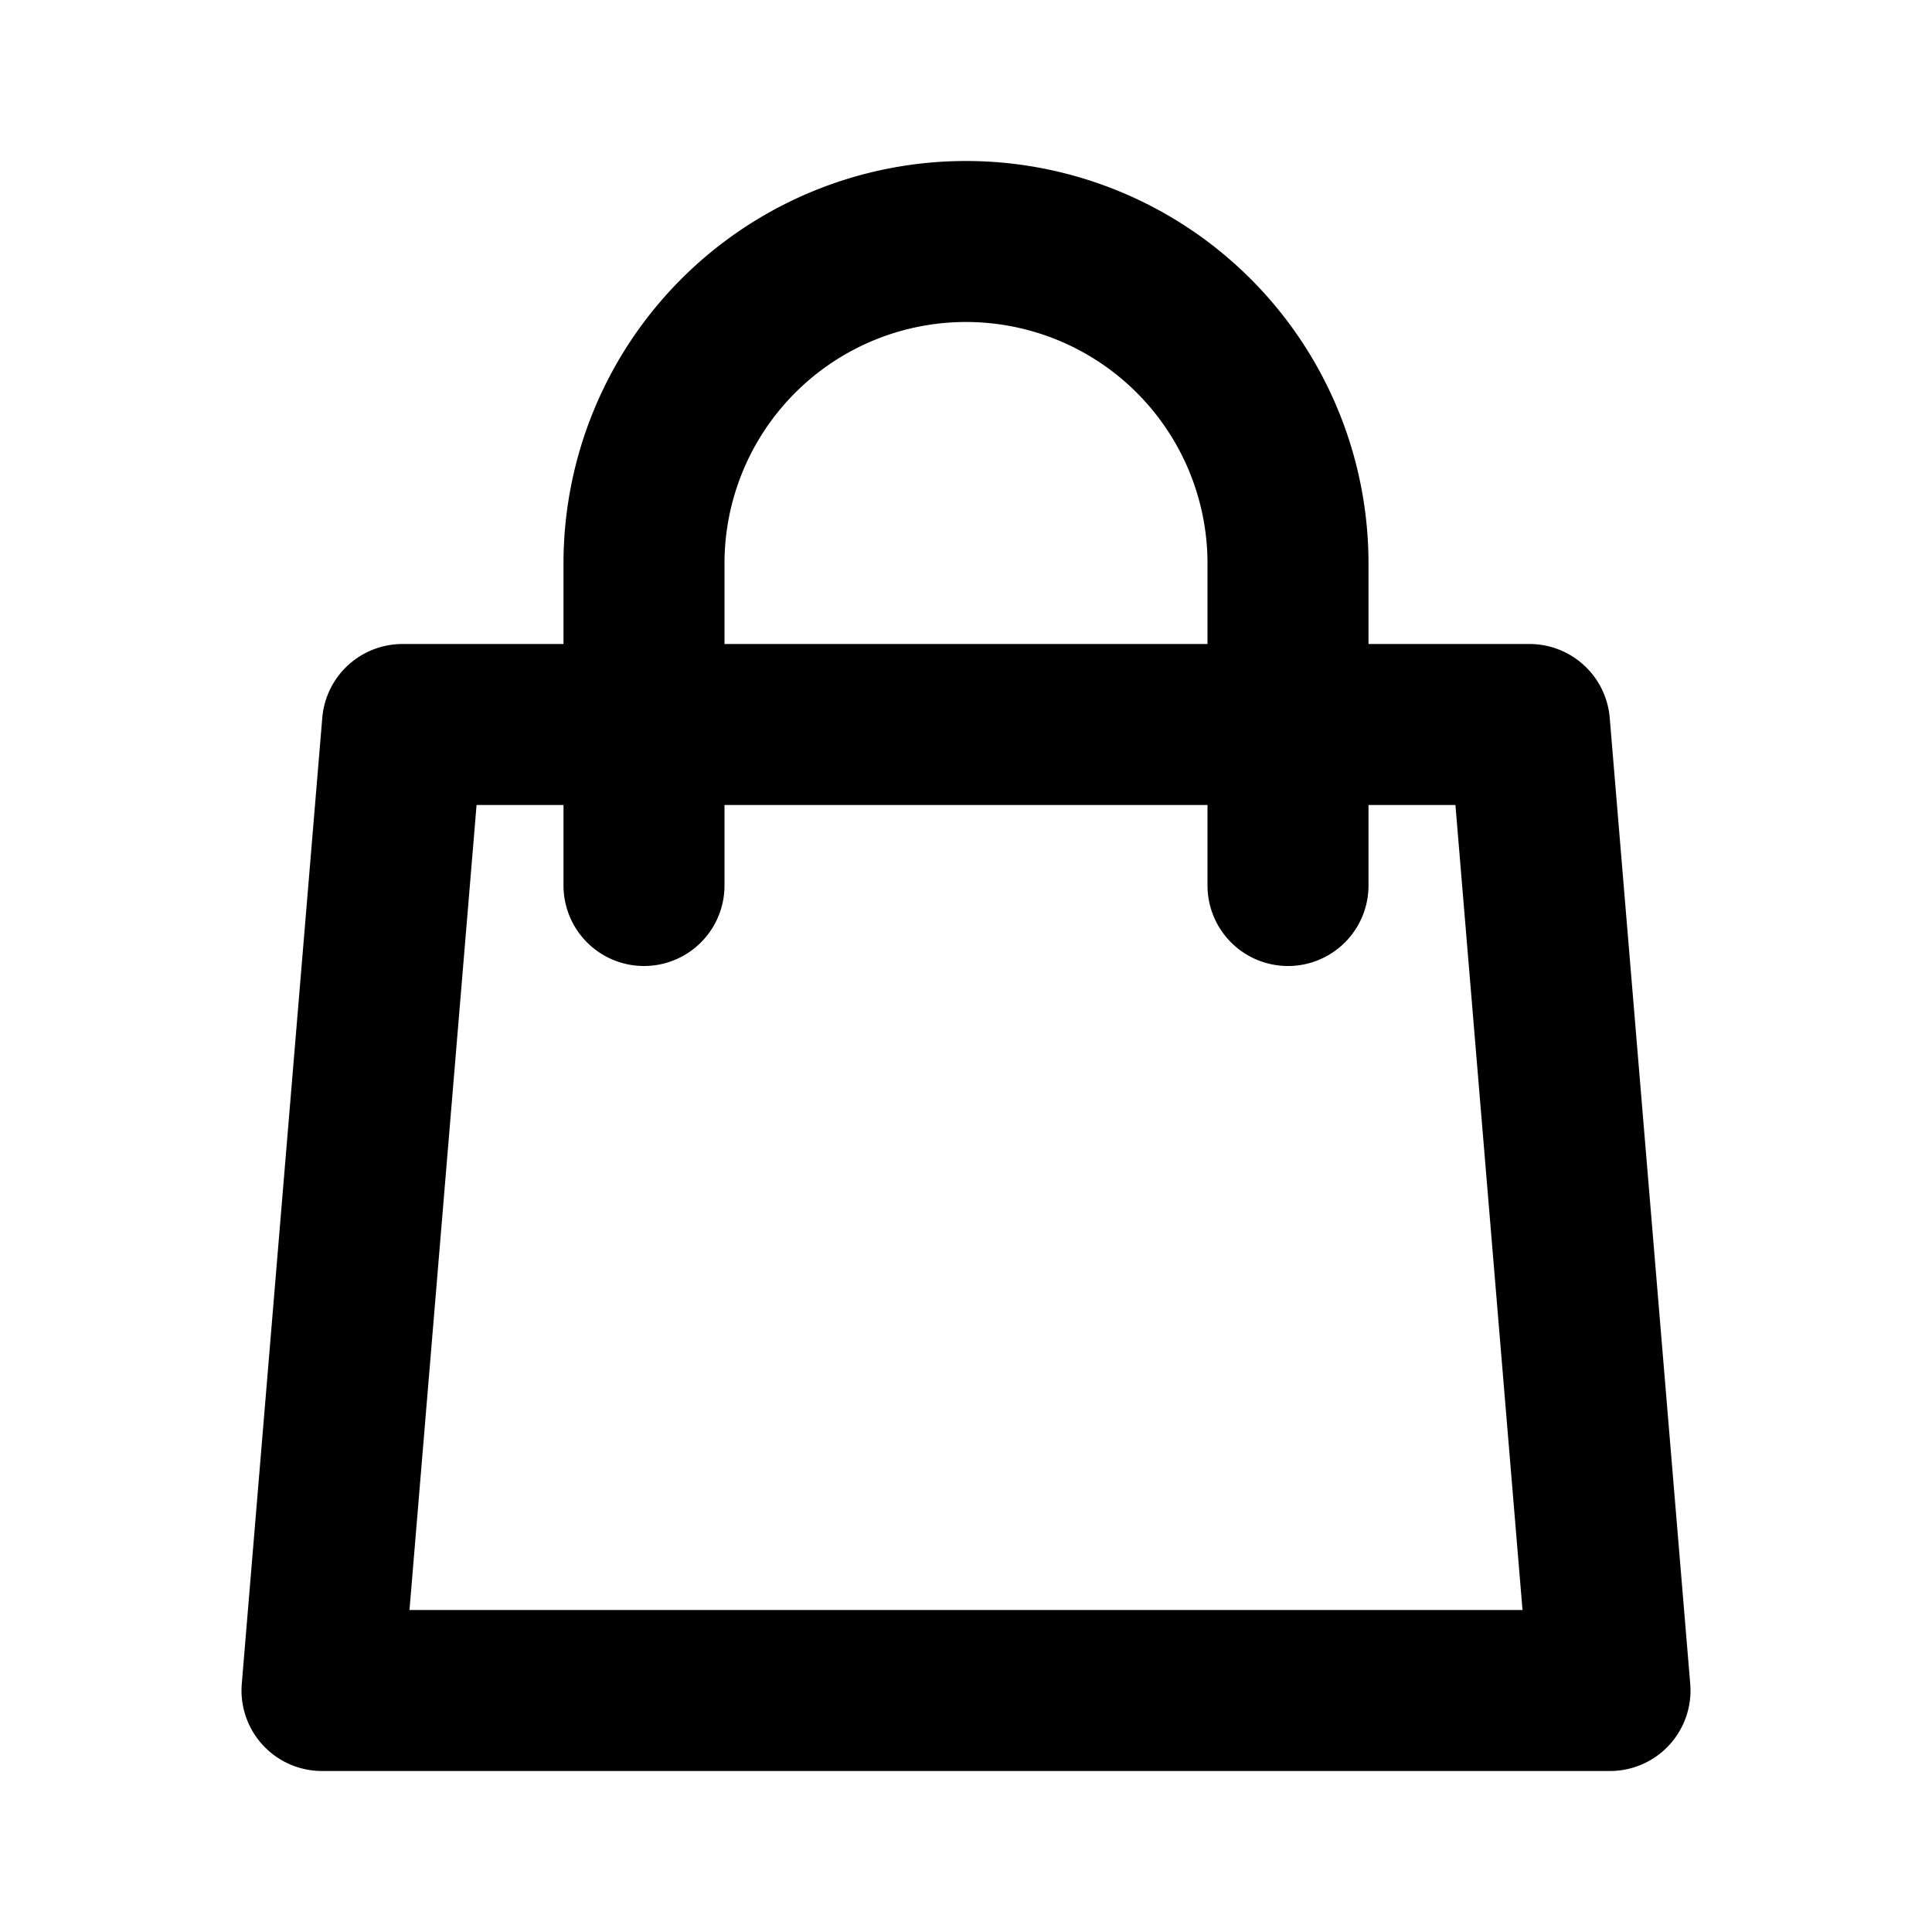
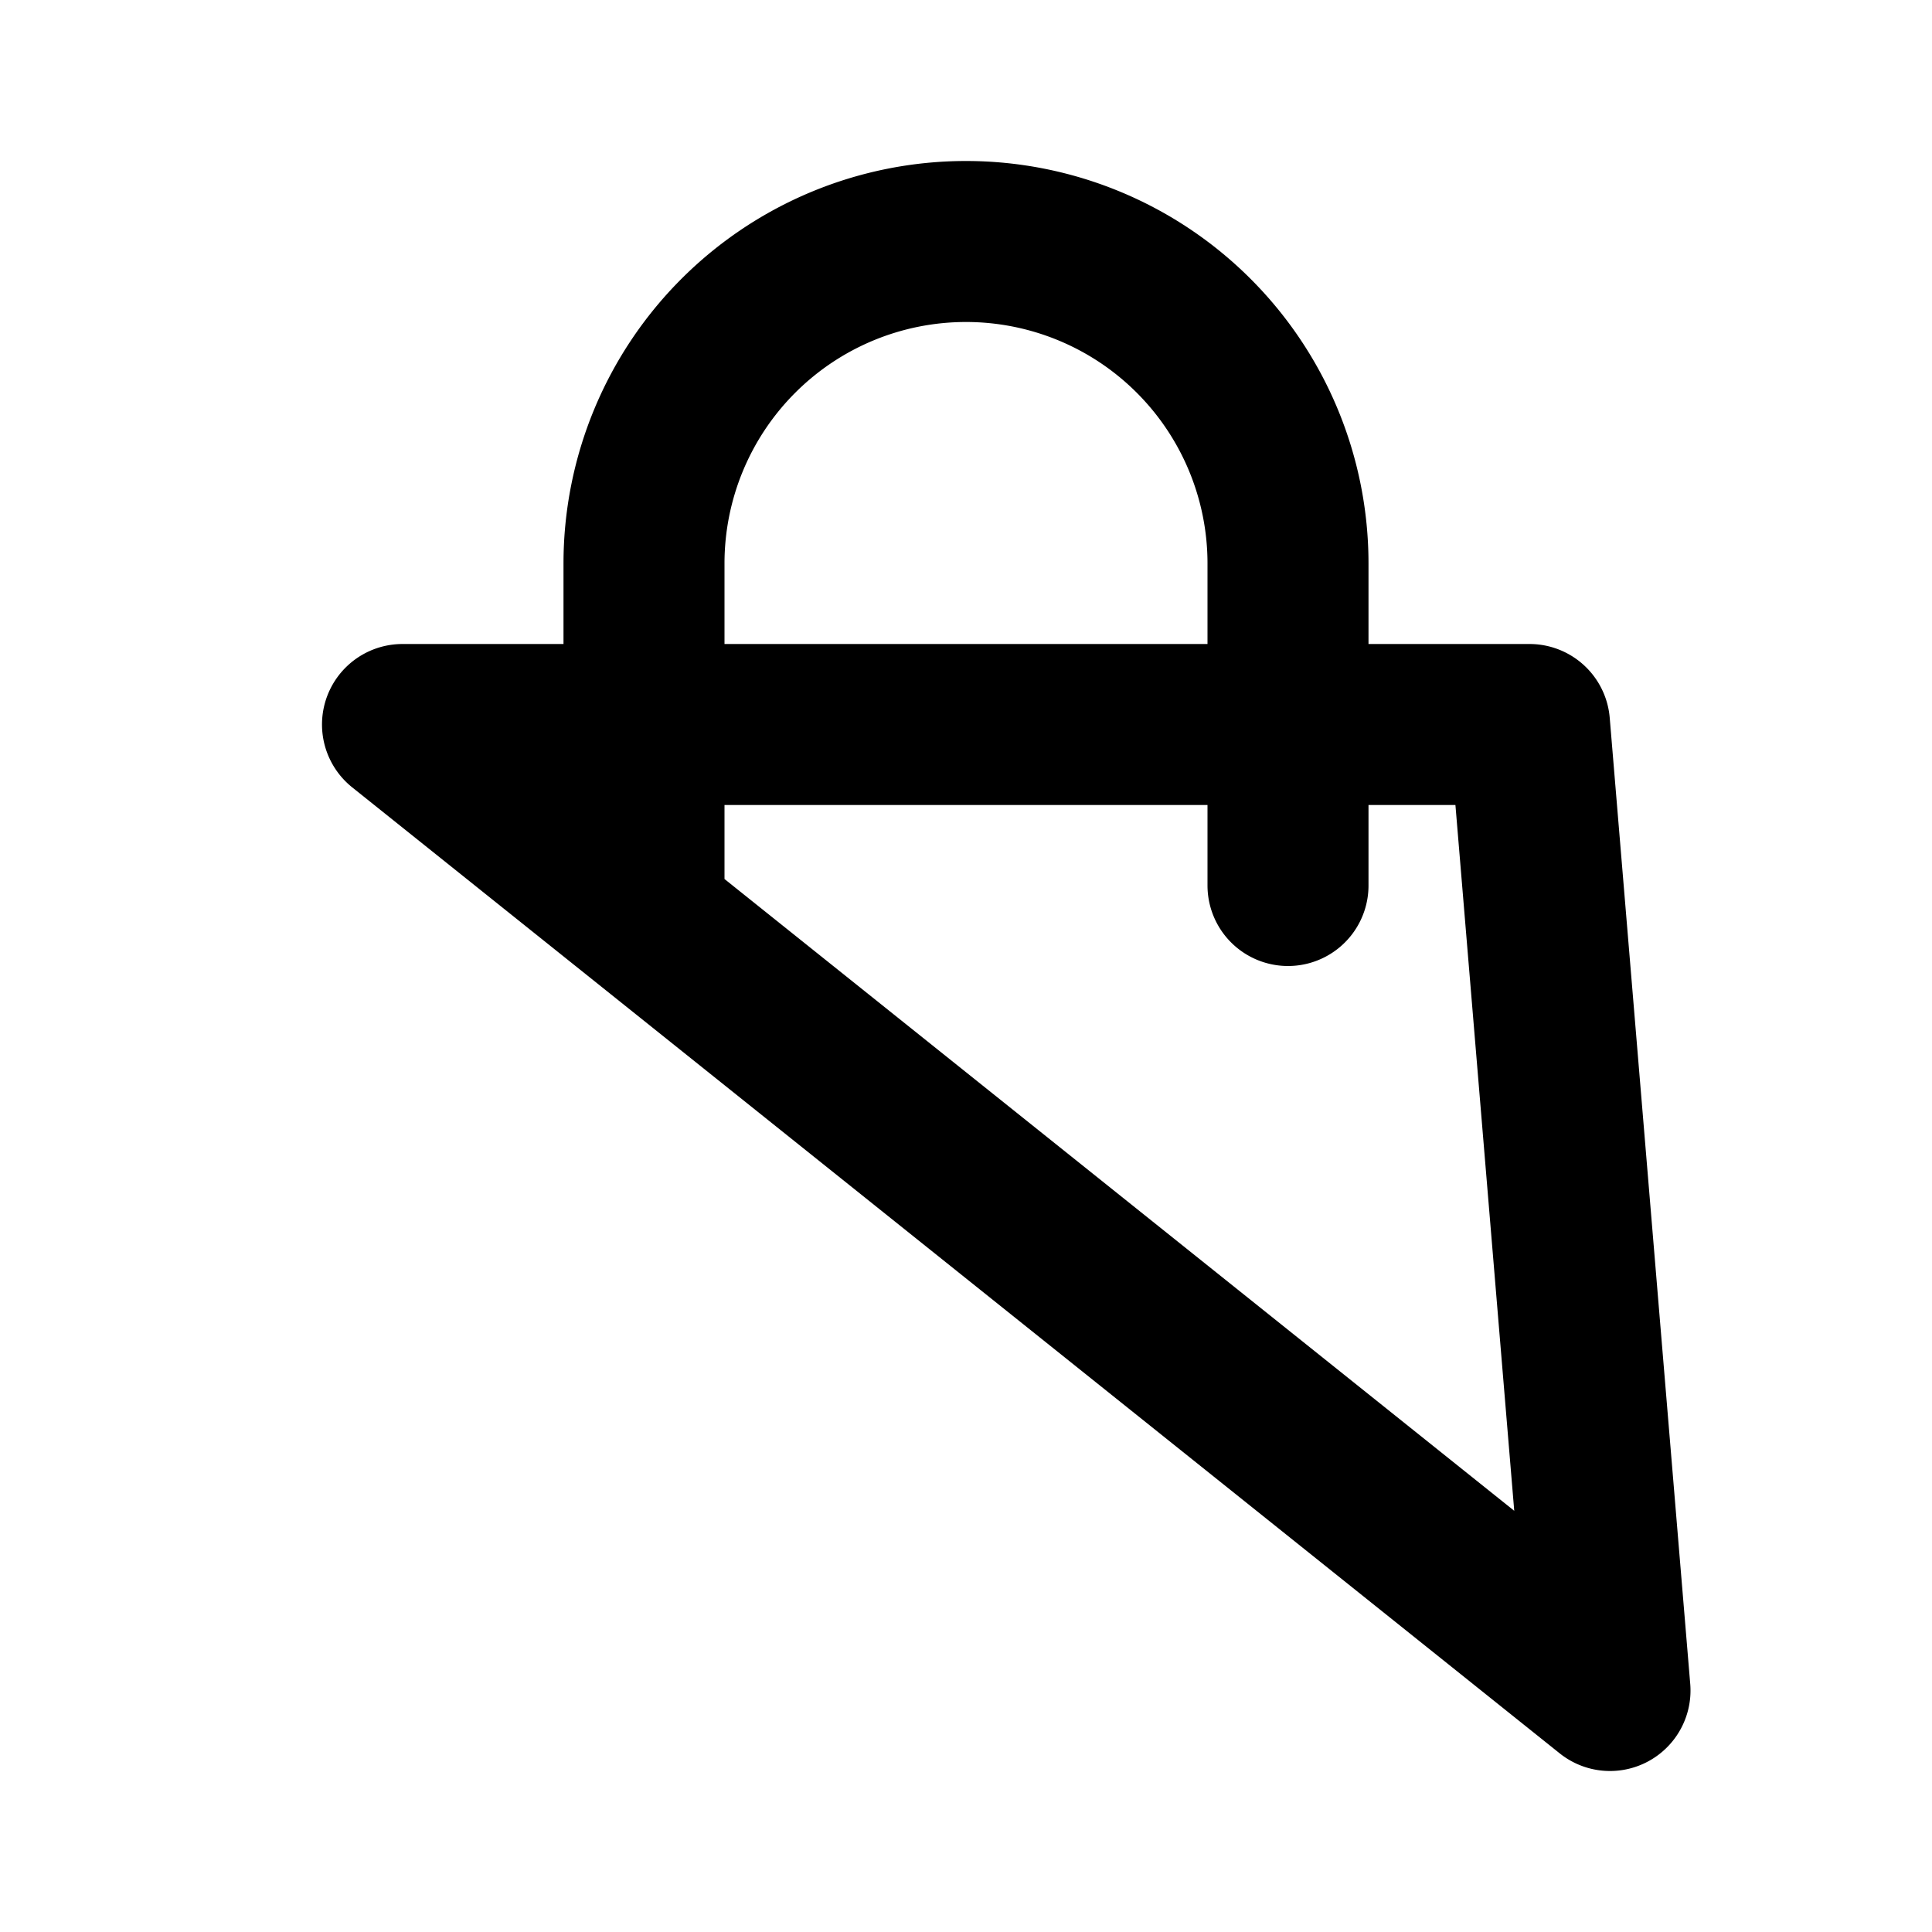
<svg xmlns="http://www.w3.org/2000/svg" fill="none" viewBox="0 0 24 24">
-   <path d="M16 11V7a4 4 0 0 0-8 0v4M5 9h14l1 12H4L5 9Z" stroke="#000000" stroke-linecap="round" stroke-linejoin="round" stroke-width="2" class="stroke-374151" />
+   <path d="M16 11V7a4 4 0 0 0-8 0v4M5 9h14l1 12L5 9Z" stroke="#000000" stroke-linecap="round" stroke-linejoin="round" stroke-width="2" class="stroke-374151" />
</svg>